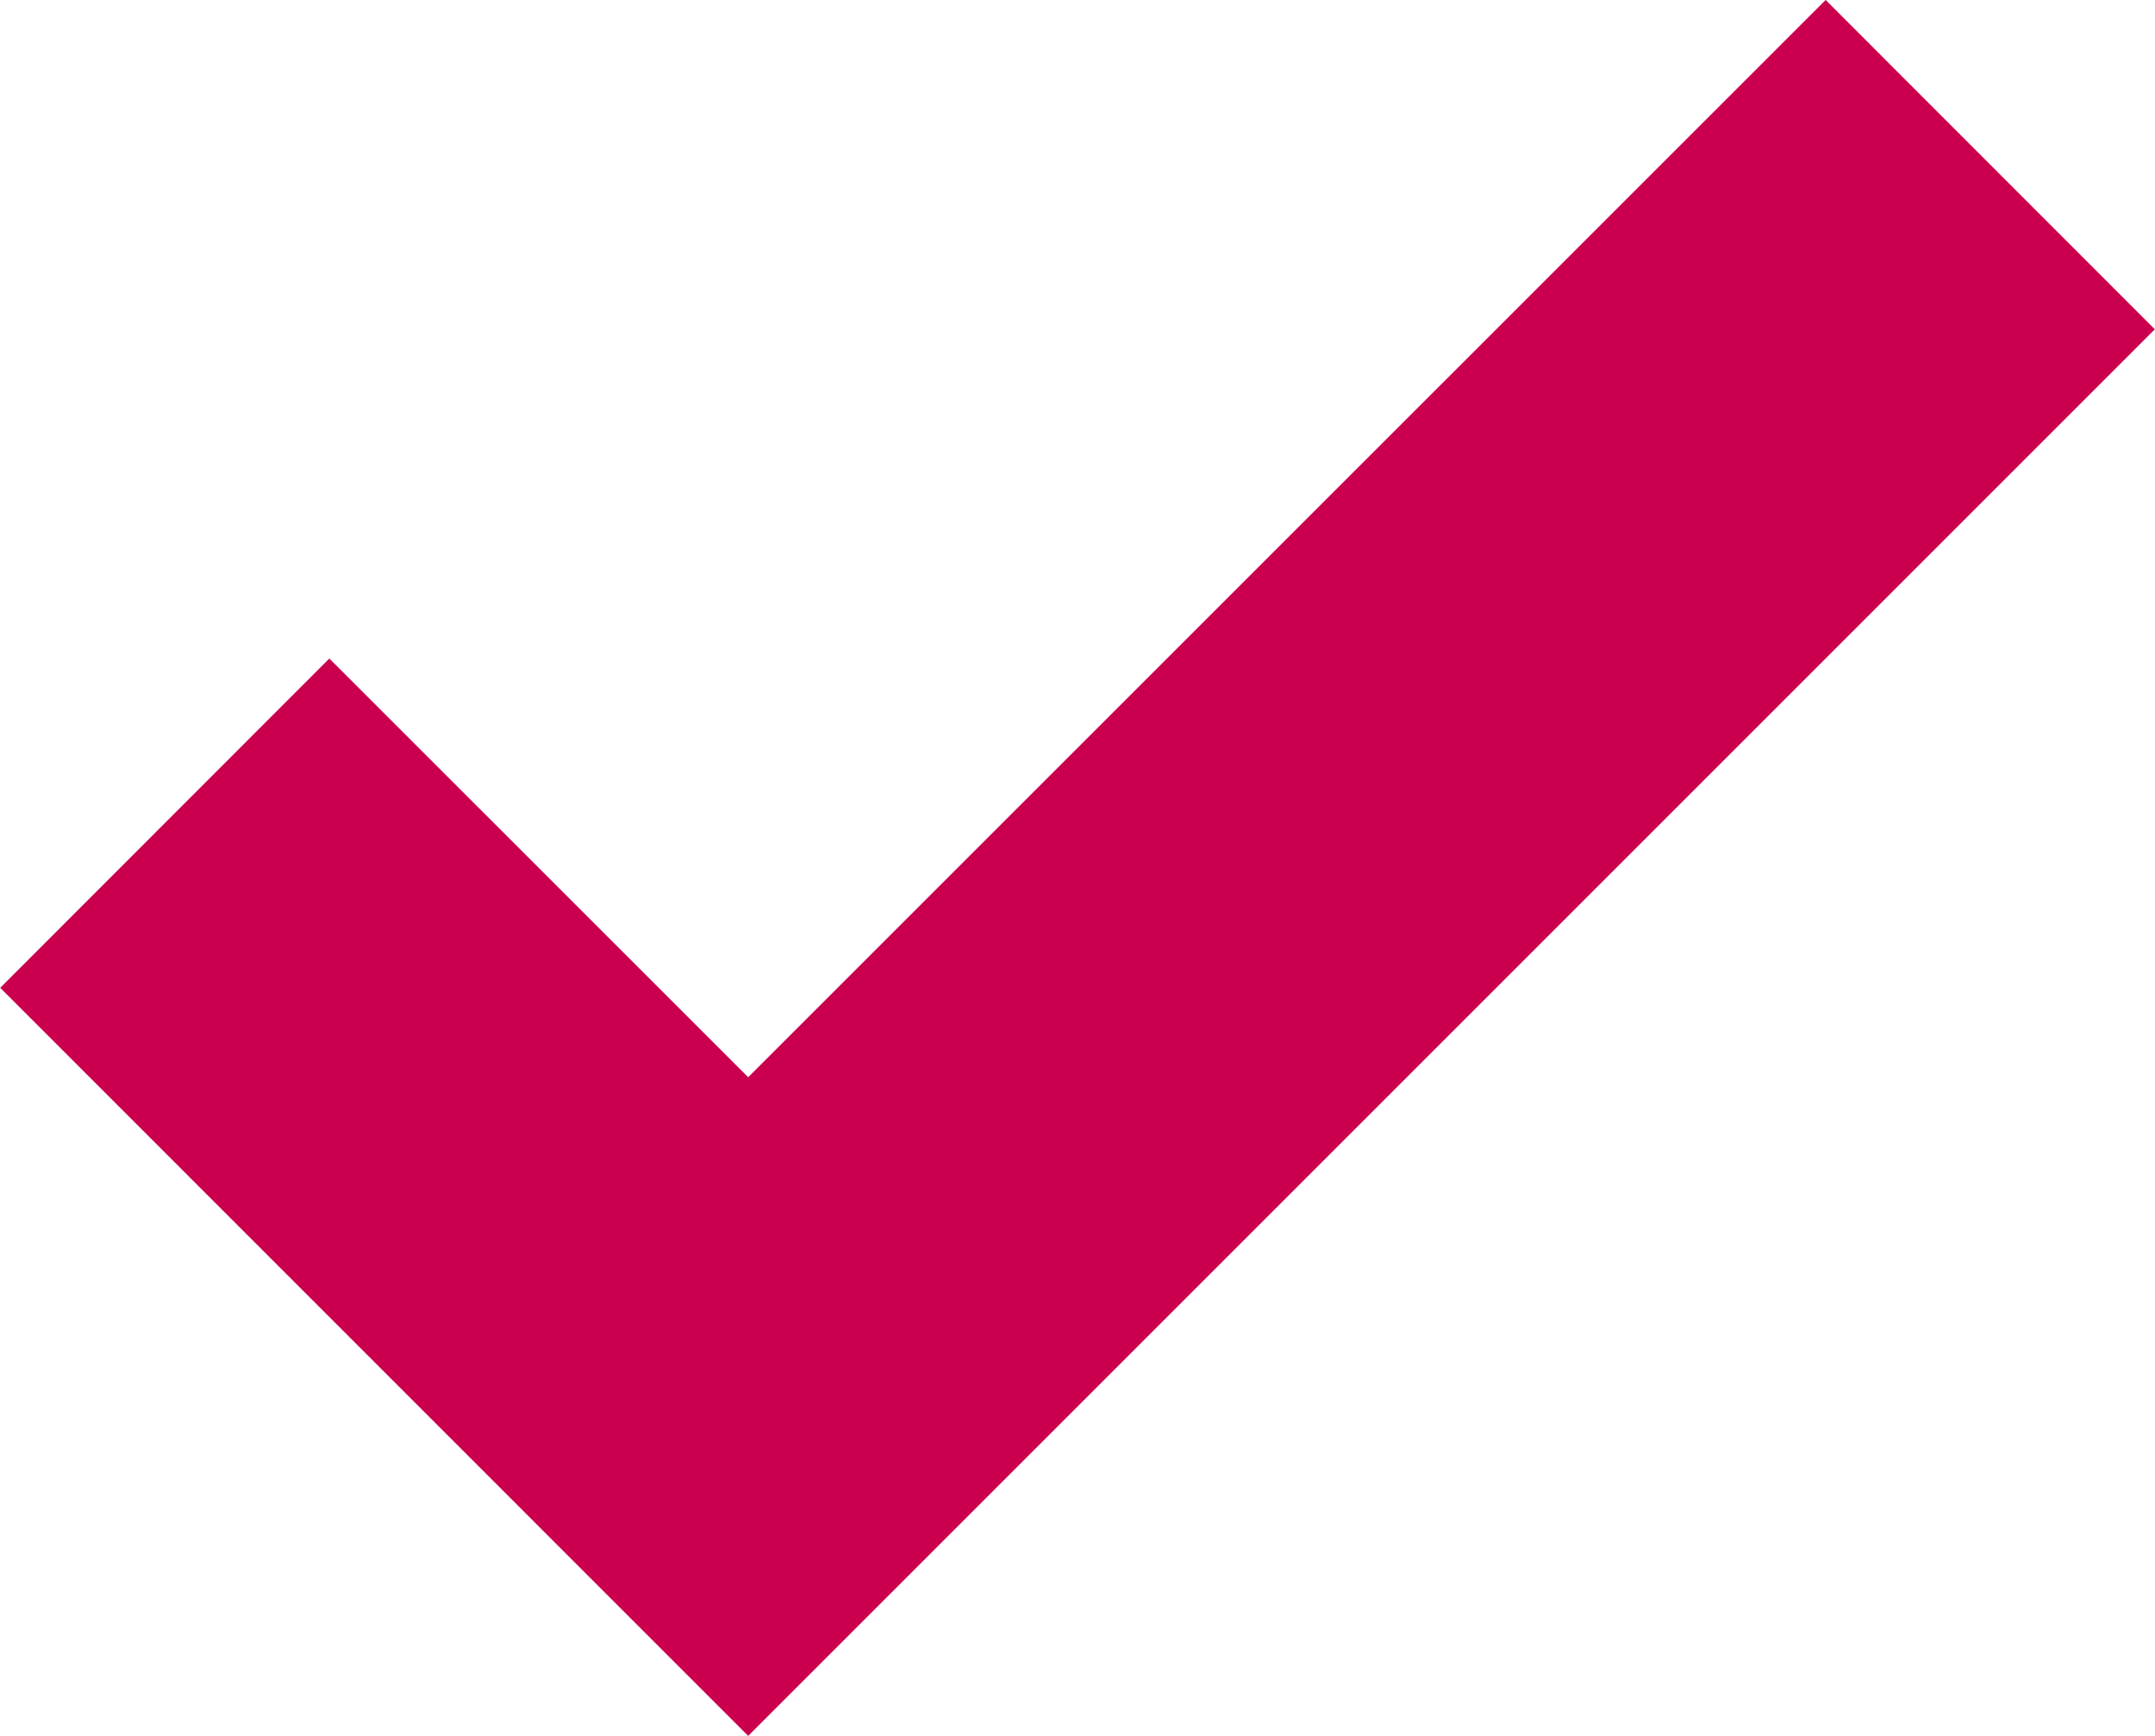
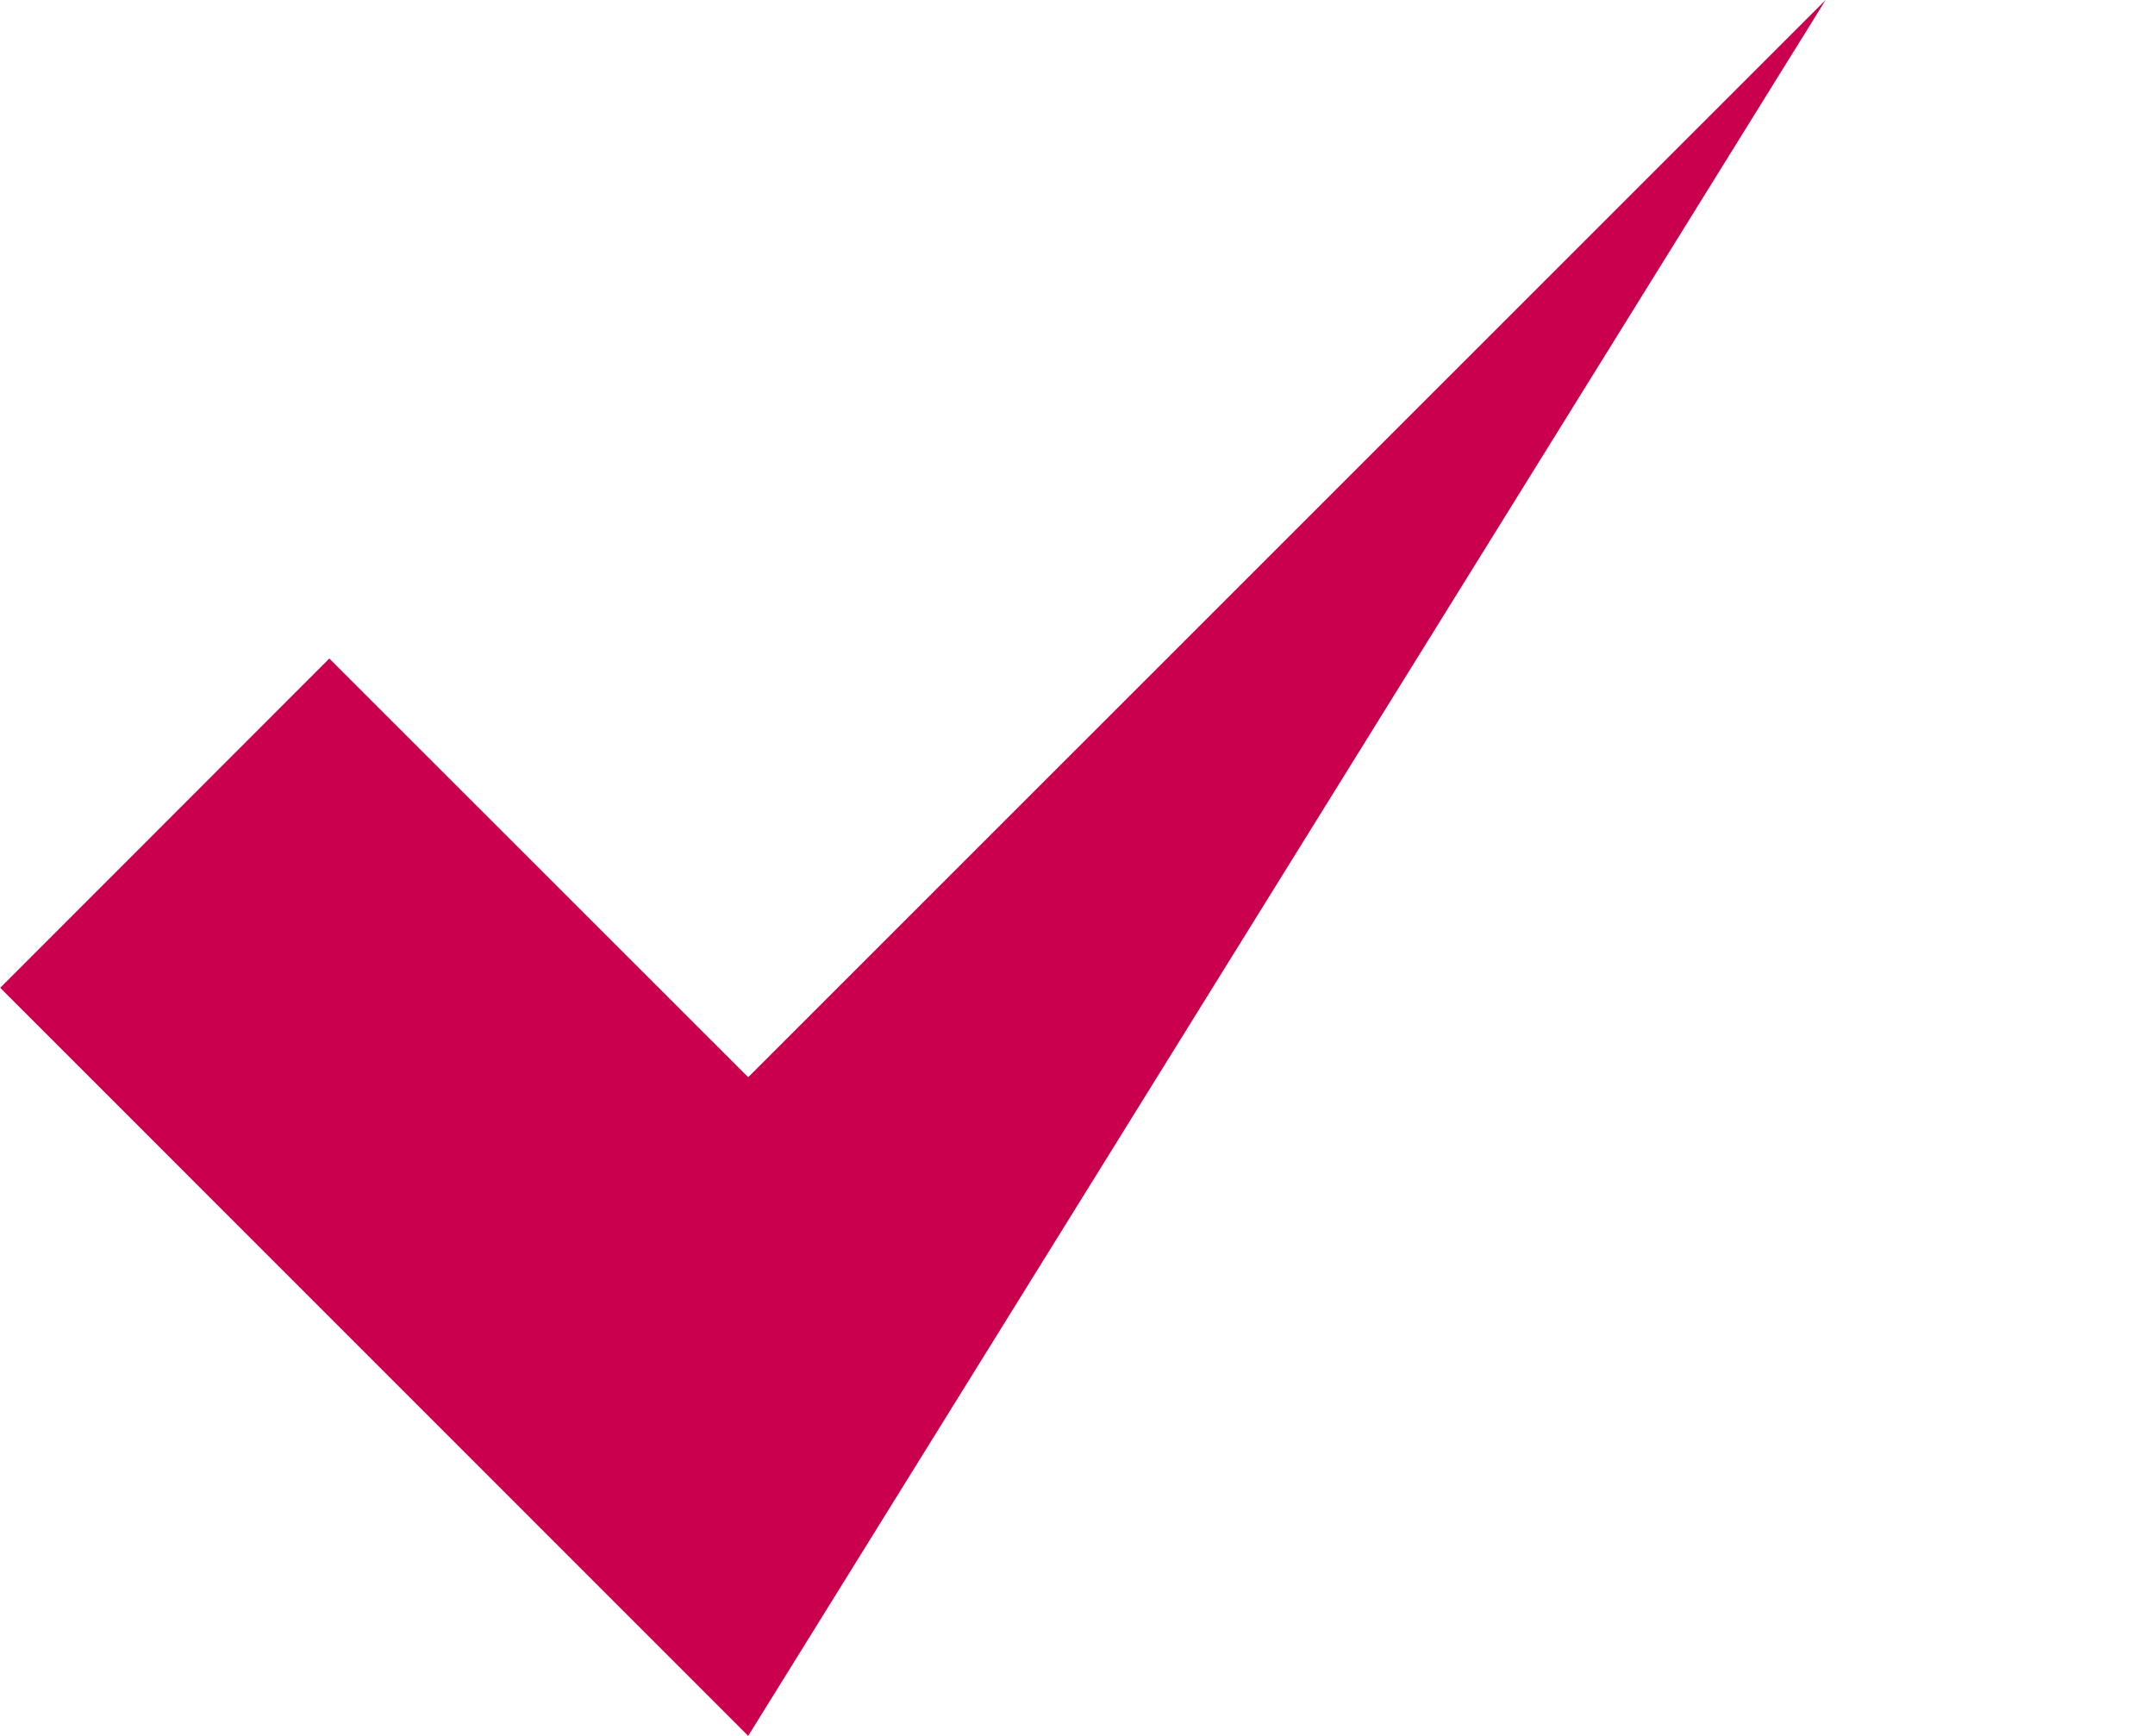
<svg xmlns="http://www.w3.org/2000/svg" width="51.782" height="41.713" viewBox="0 0 51.782 41.713">
-   <path id="Path_680" data-name="Path 680" d="M43.663,15.8,17.773,41.686,7.708,31.625-.2,39.538,17.773,57.514l33.8-33.8Zm0,0" transform="translate(0.205 -15.801)" fill="#ca004f" />
+   <path id="Path_680" data-name="Path 680" d="M43.663,15.8,17.773,41.686,7.708,31.625-.2,39.538,17.773,57.514Zm0,0" transform="translate(0.205 -15.801)" fill="#ca004f" />
</svg>